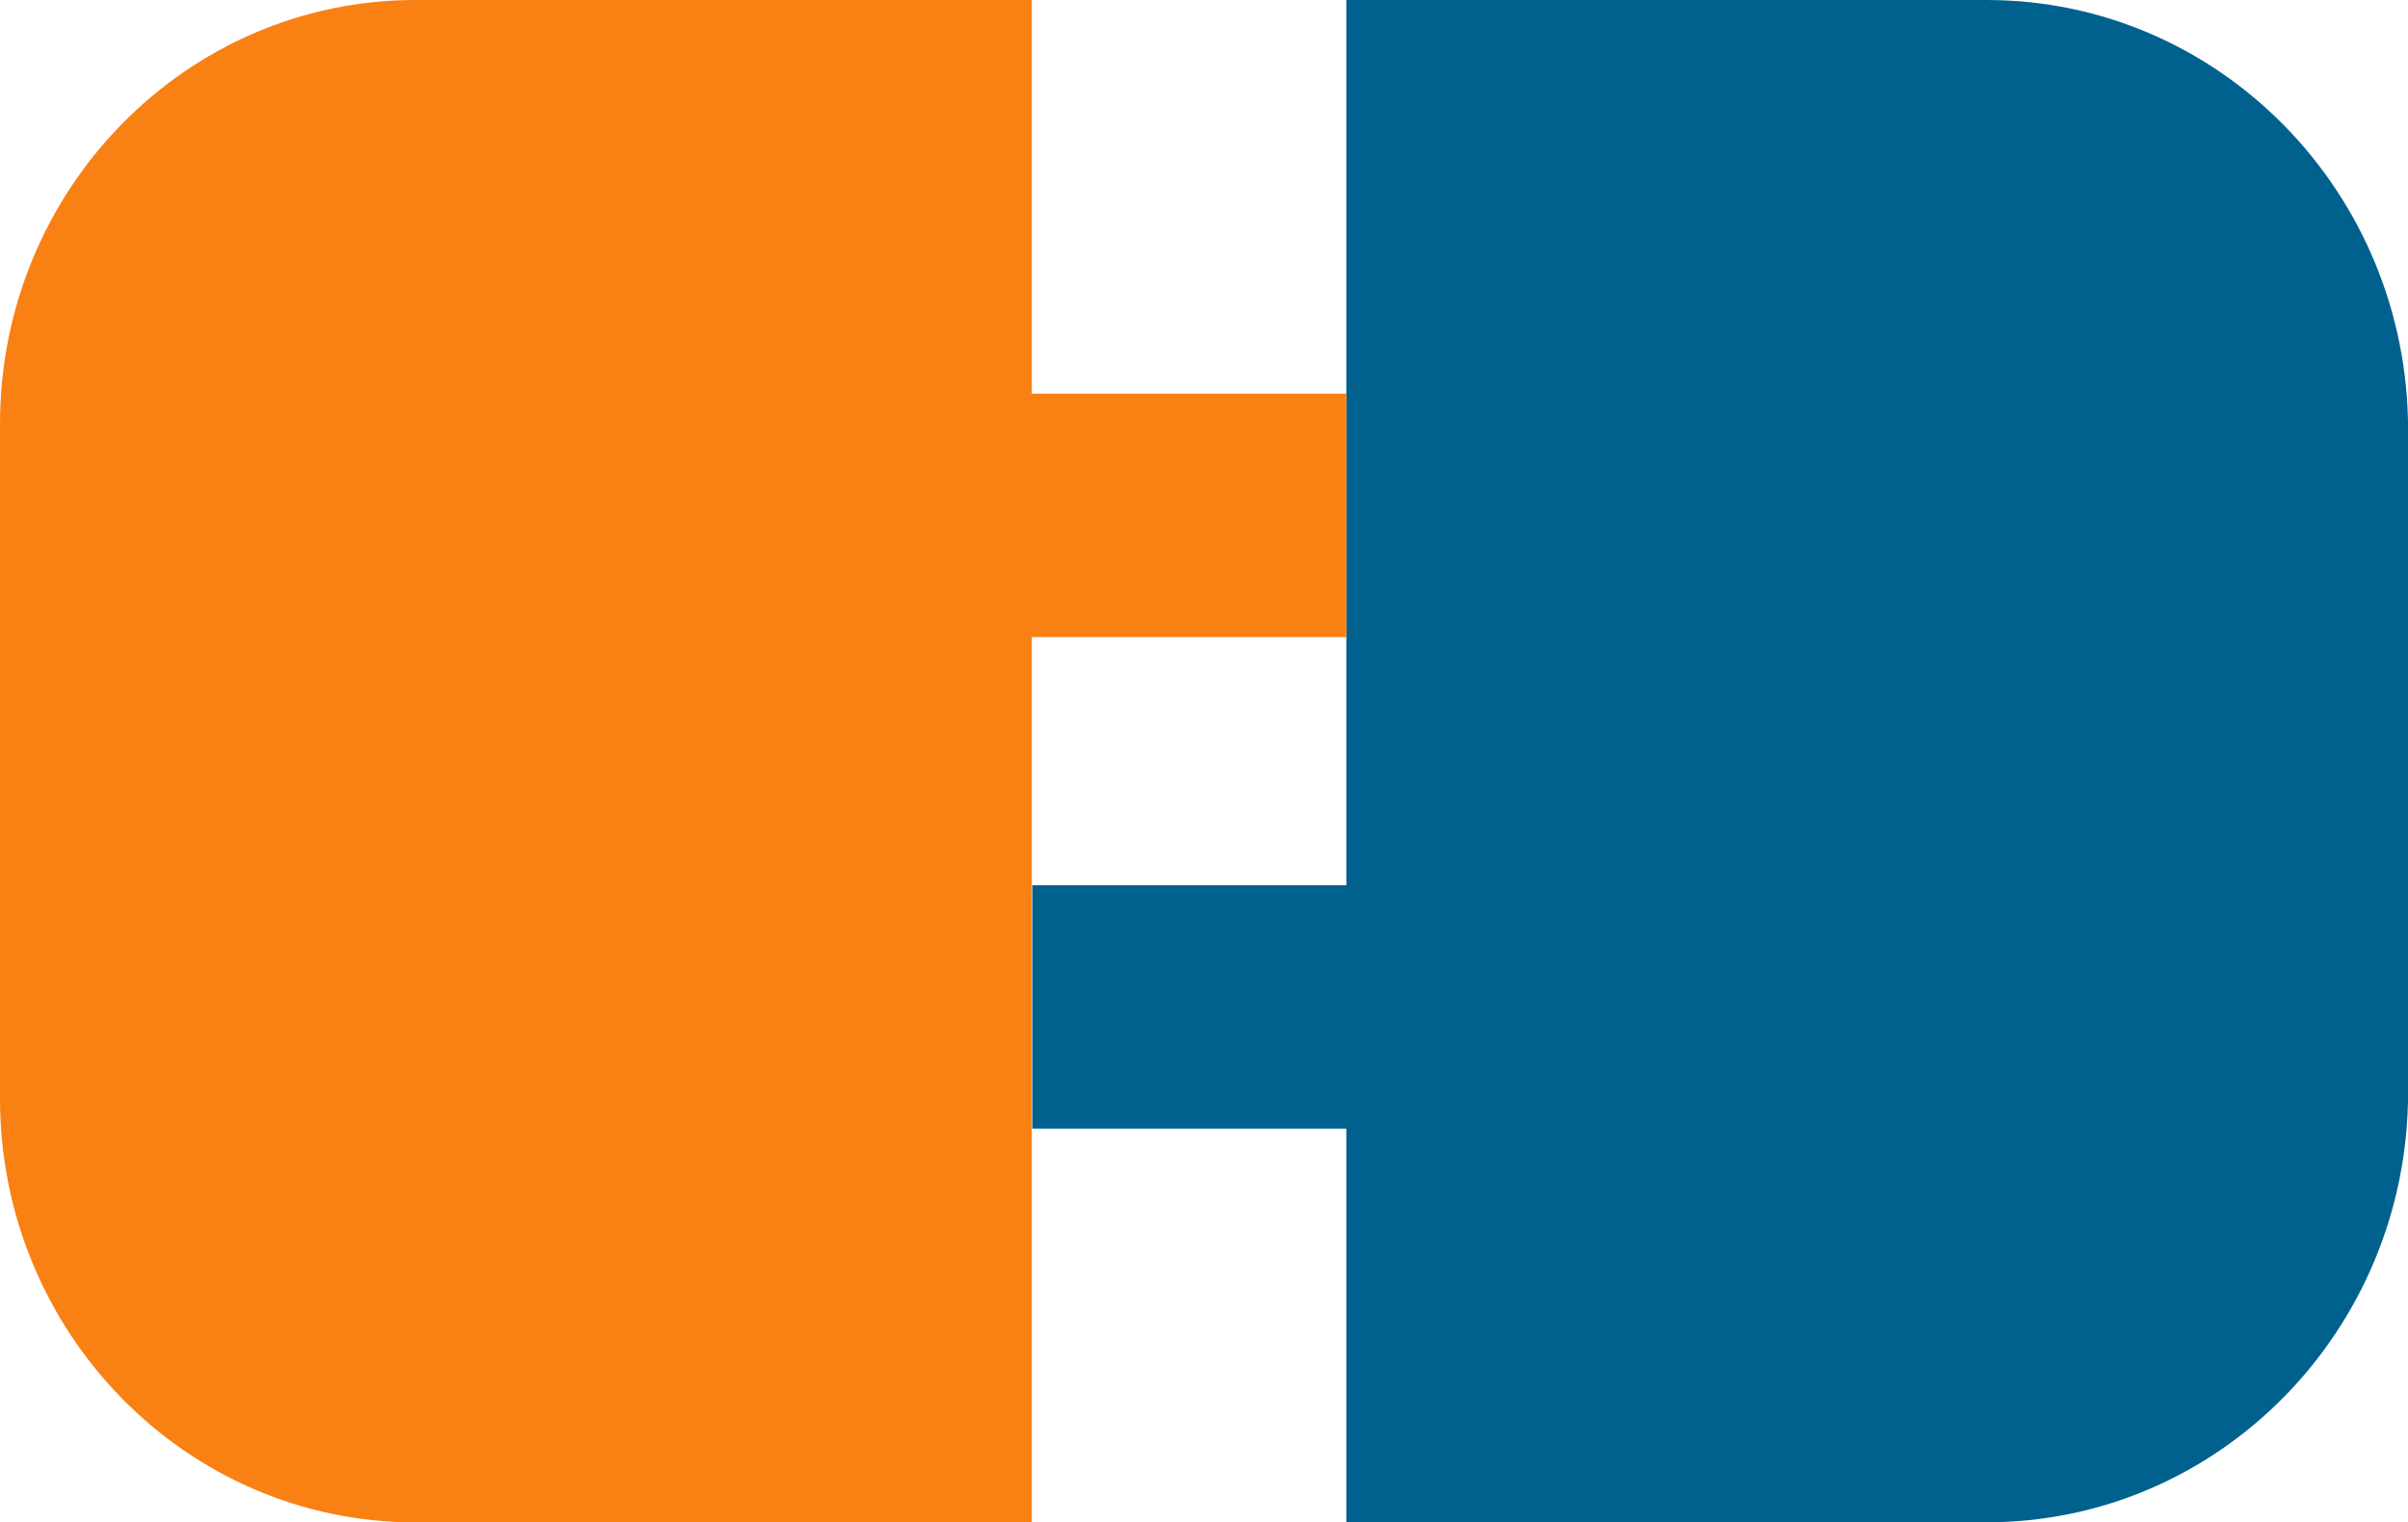
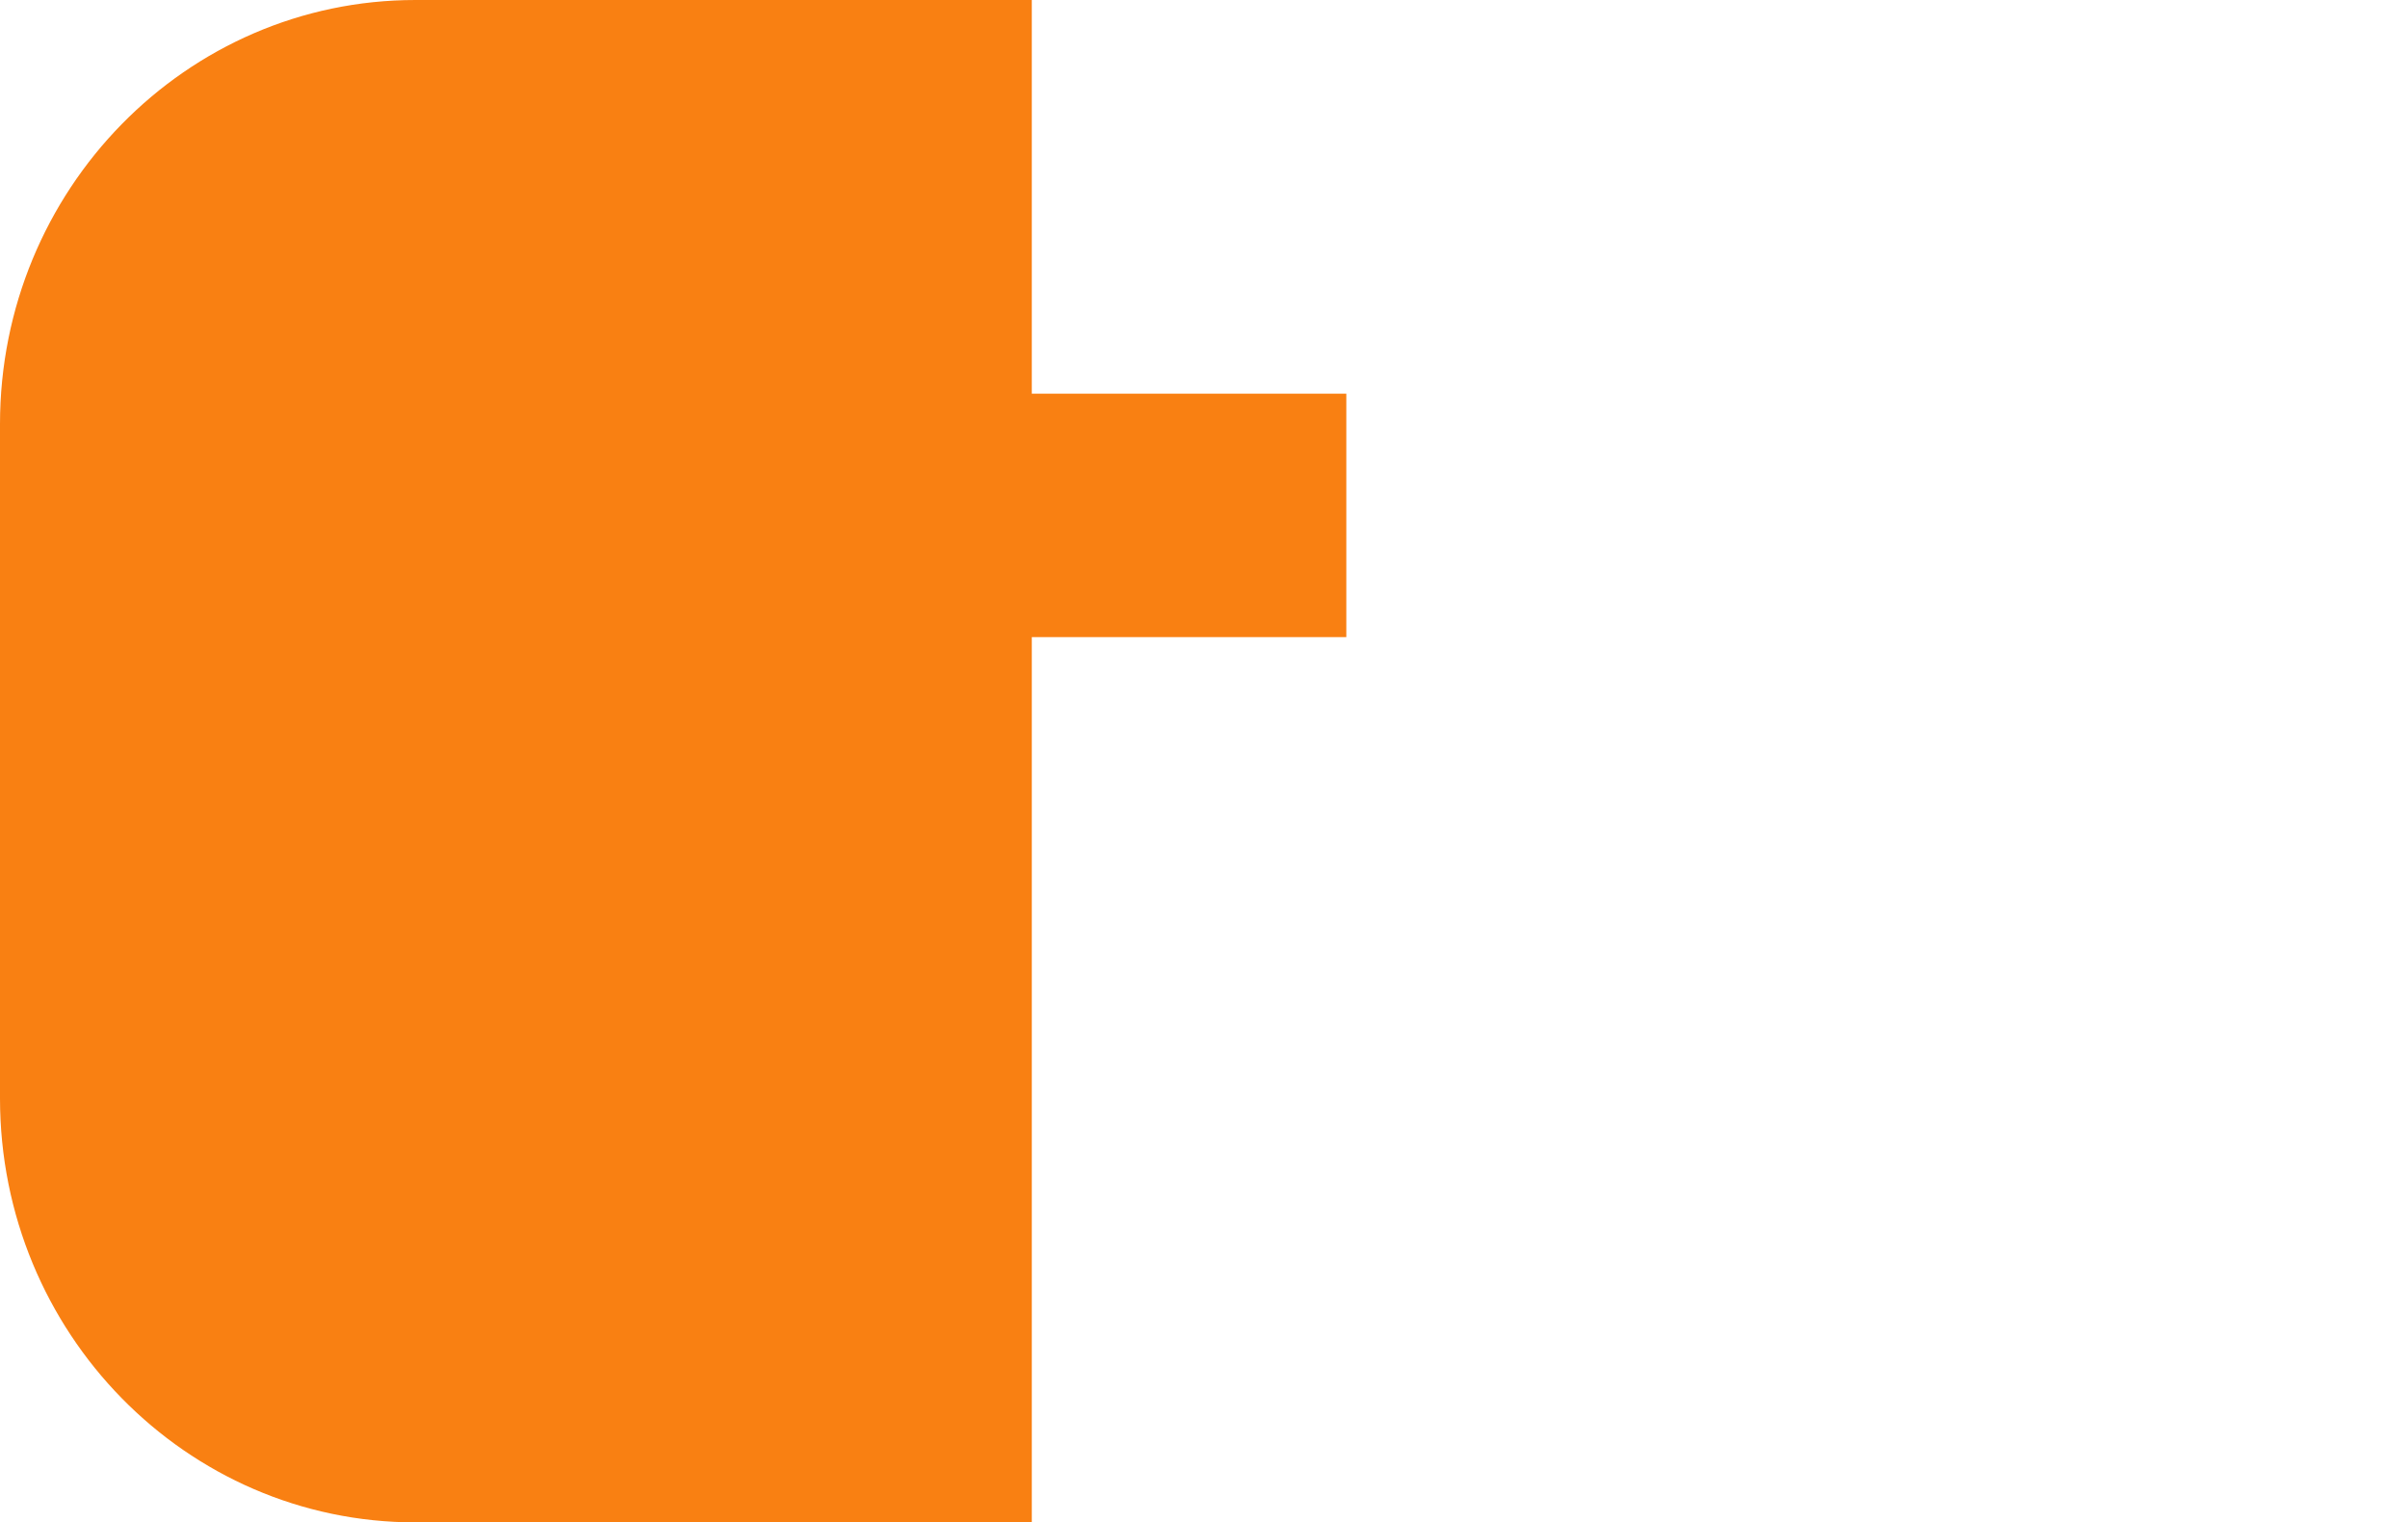
<svg xmlns="http://www.w3.org/2000/svg" id="Ebene_2" data-name="Ebene 2" viewBox="0 0 255.41 161.45">
  <defs>
    <style>
      .cls-1 {
        fill: #f98012;
      }

      .cls-2 {
        fill: #00618f;
      }
    </style>
  </defs>
  <g id="Ebene_1-2" data-name="Ebene 1">
    <g>
-       <path class="cls-2" d="M210.71,0h-67.91v93.89h-33.31v25.81h33.31v41.75h67.91c24.69,0,44.71-20.43,44.71-45.62V45.62c0-25.2-20.02-45.62-44.71-45.62Z" />
      <path class="cls-1" d="M142.8,41.75h-33.36V0H44.07C19.73,0,0,20.14,0,44.98v71.5c0,24.84,19.73,44.98,44.07,44.98h65.37v-93.89h33.36v-25.81Z" />
    </g>
  </g>
</svg>